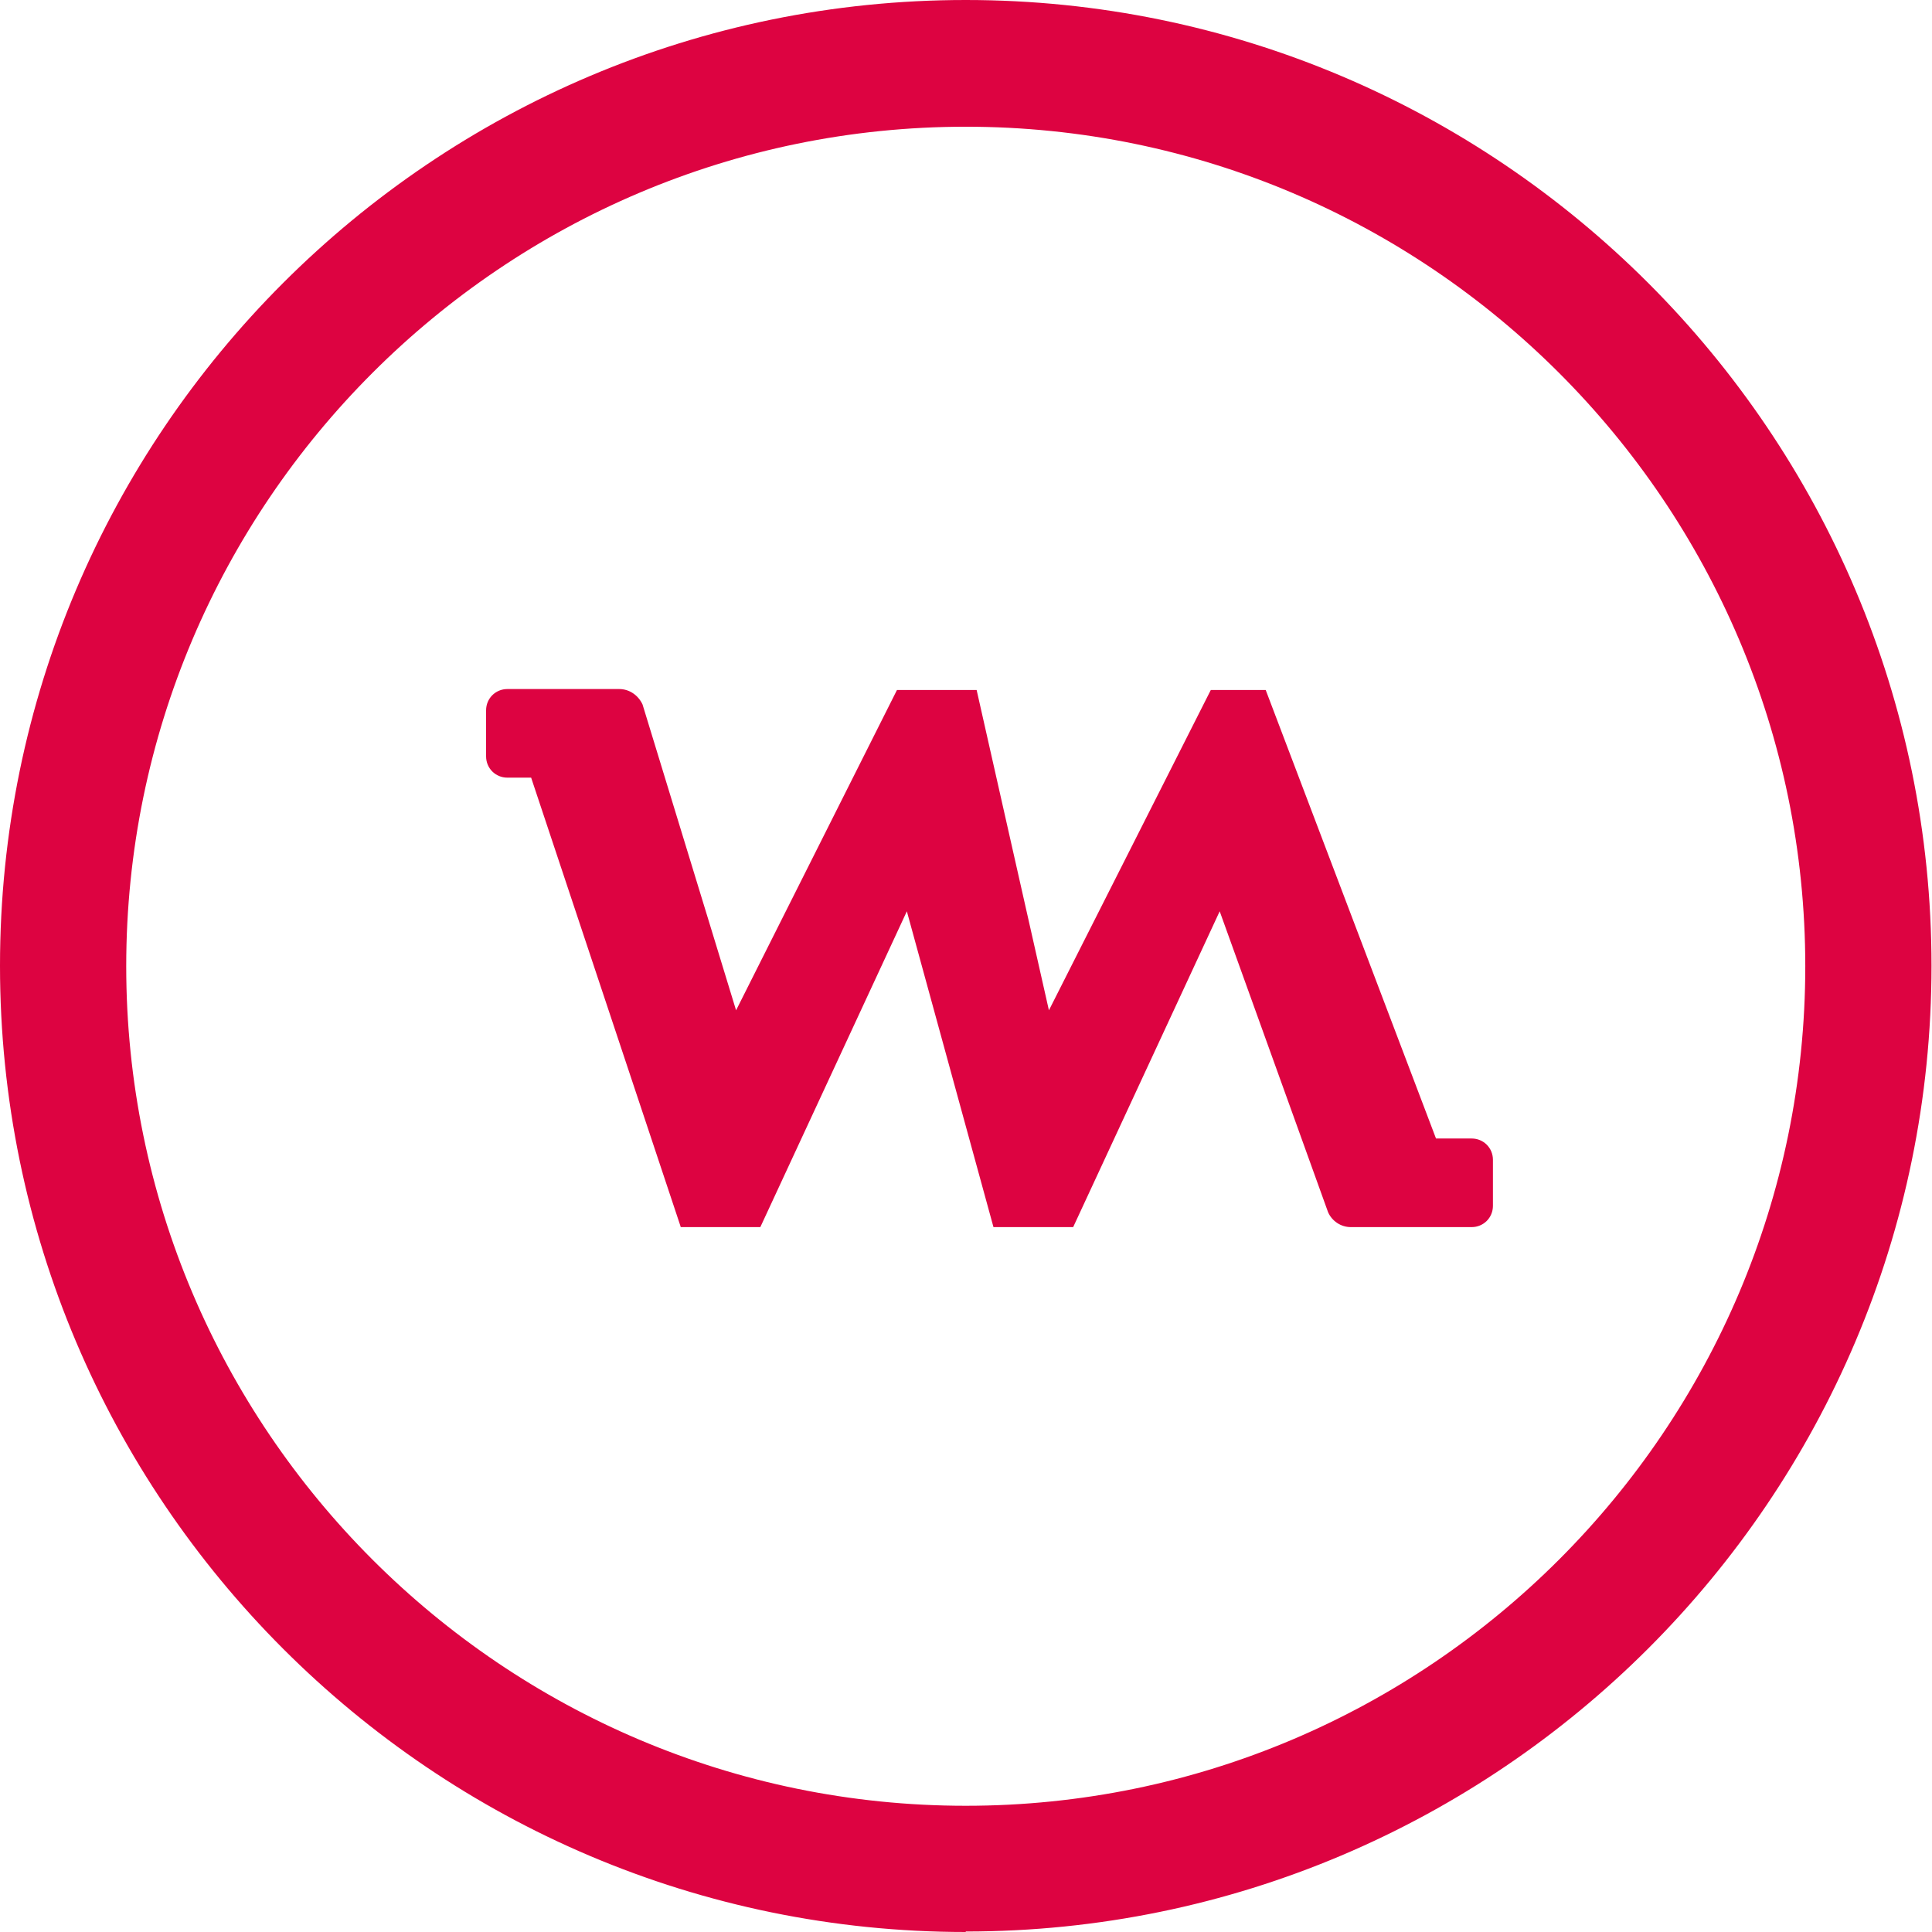
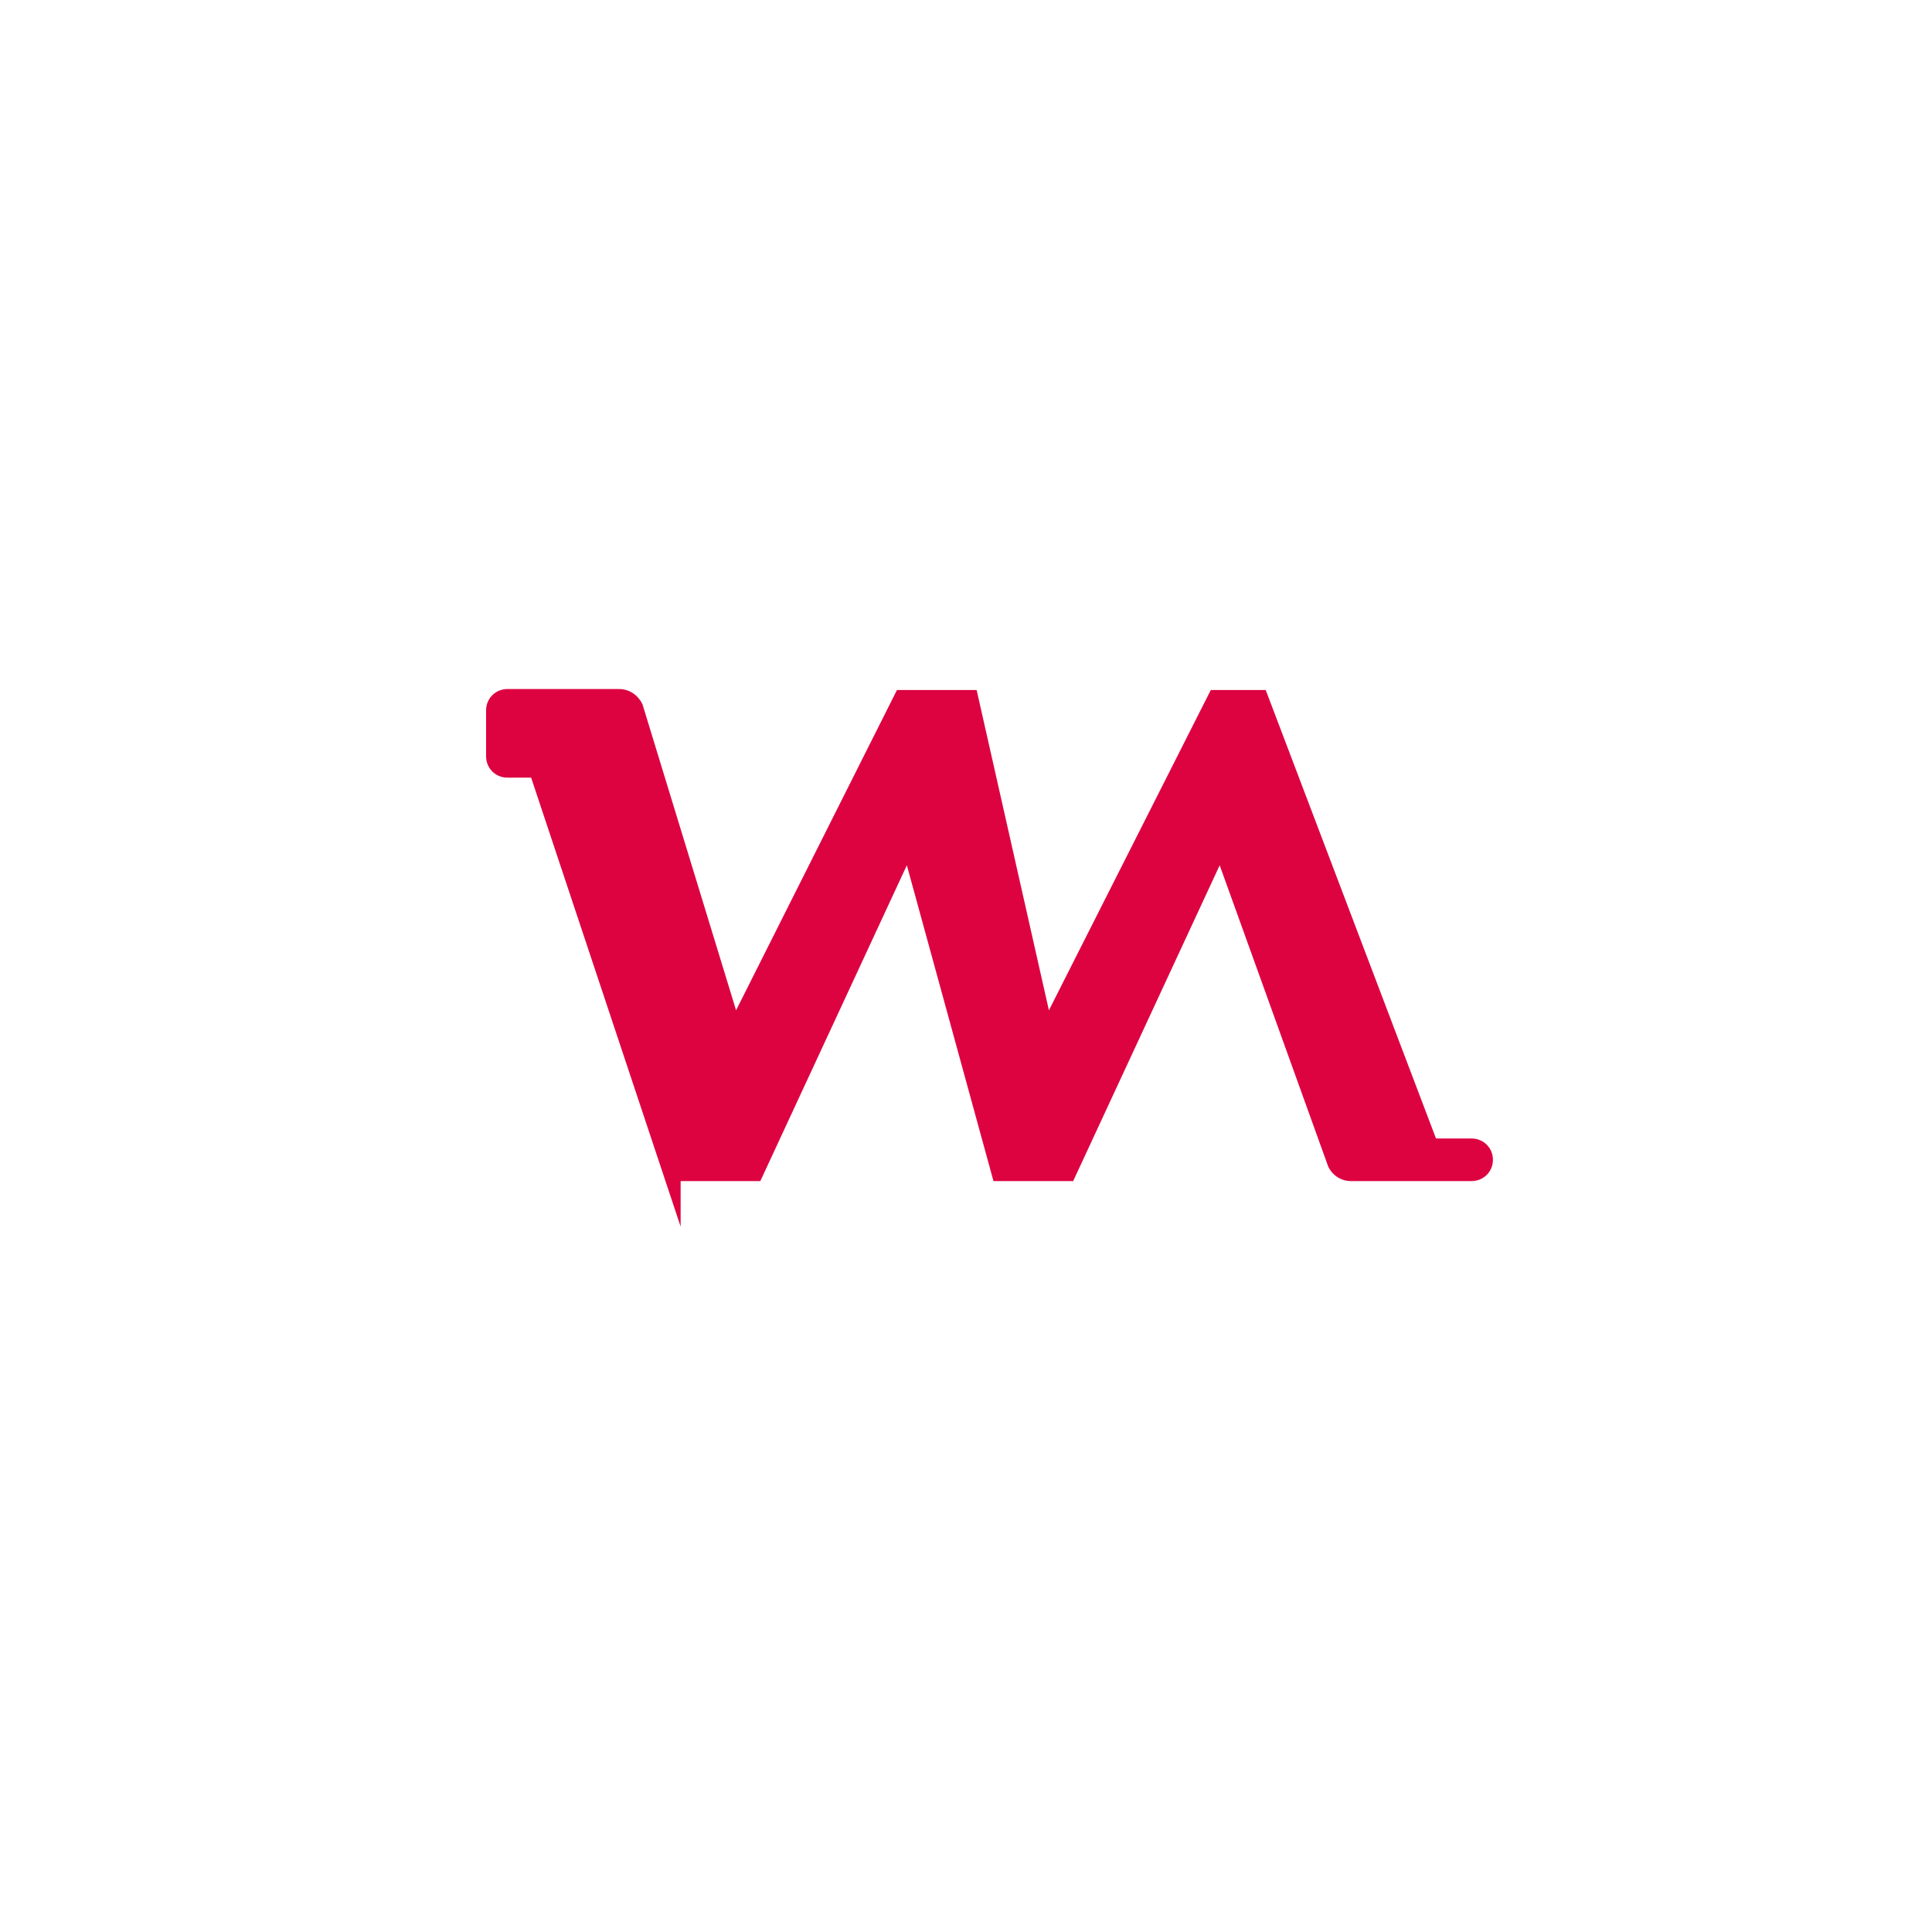
<svg xmlns="http://www.w3.org/2000/svg" viewBox="0 0 390.3 390.3" version="1.1" id="Layer_1">
  <defs>
    <style>
      .cls-1 {
        fill: #dd0341;
        stroke-width: 0px;
      }
    </style>
  </defs>
-   <path d="M137.5,247.8l-30.2-90.7h-4.8c-2.4,0-4.3-1.9-4.3-4.3v-9.3c0-2.4,1.9-4.3,4.3-4.3h22.6c2,0,3.8,1.2,4.7,3.1l18.9,61.8,32.5-64.7h16.1l14.6,64.7,32.7-64.7h11.1l34.4,90.6h7.2c2.4,0,4.3,1.9,4.3,4.3v9.3c0,2.4-1.9,4.3-4.3,4.3h-24.4c-2,0-3.8-1.2-4.6-3l-21.9-60.8-29.6,63.8h-16.1l-17.5-63.8-29.6,63.8h-16.1Z" class="cls-1" />
-   <path d="M195.1,390.3C87.5,390.3,0,302.8,0,195.1S87.5,0,195.1,0s195.1,87.5,195.1,195.1-87.5,195.1-195.1,195.1ZM195.1,25.6c-93.5,0-169.6,76.1-169.6,169.6s76.1,169.6,169.6,169.6,169.6-76.1,169.6-169.6S288.6,25.6,195.1,25.6Z" class="cls-1" />
+   <path d="M137.5,247.8l-30.2-90.7h-4.8c-2.4,0-4.3-1.9-4.3-4.3v-9.3c0-2.4,1.9-4.3,4.3-4.3h22.6c2,0,3.8,1.2,4.7,3.1l18.9,61.8,32.5-64.7h16.1l14.6,64.7,32.7-64.7h11.1l34.4,90.6h7.2c2.4,0,4.3,1.9,4.3,4.3c0,2.4-1.9,4.3-4.3,4.3h-24.4c-2,0-3.8-1.2-4.6-3l-21.9-60.8-29.6,63.8h-16.1l-17.5-63.8-29.6,63.8h-16.1Z" class="cls-1" />
</svg>